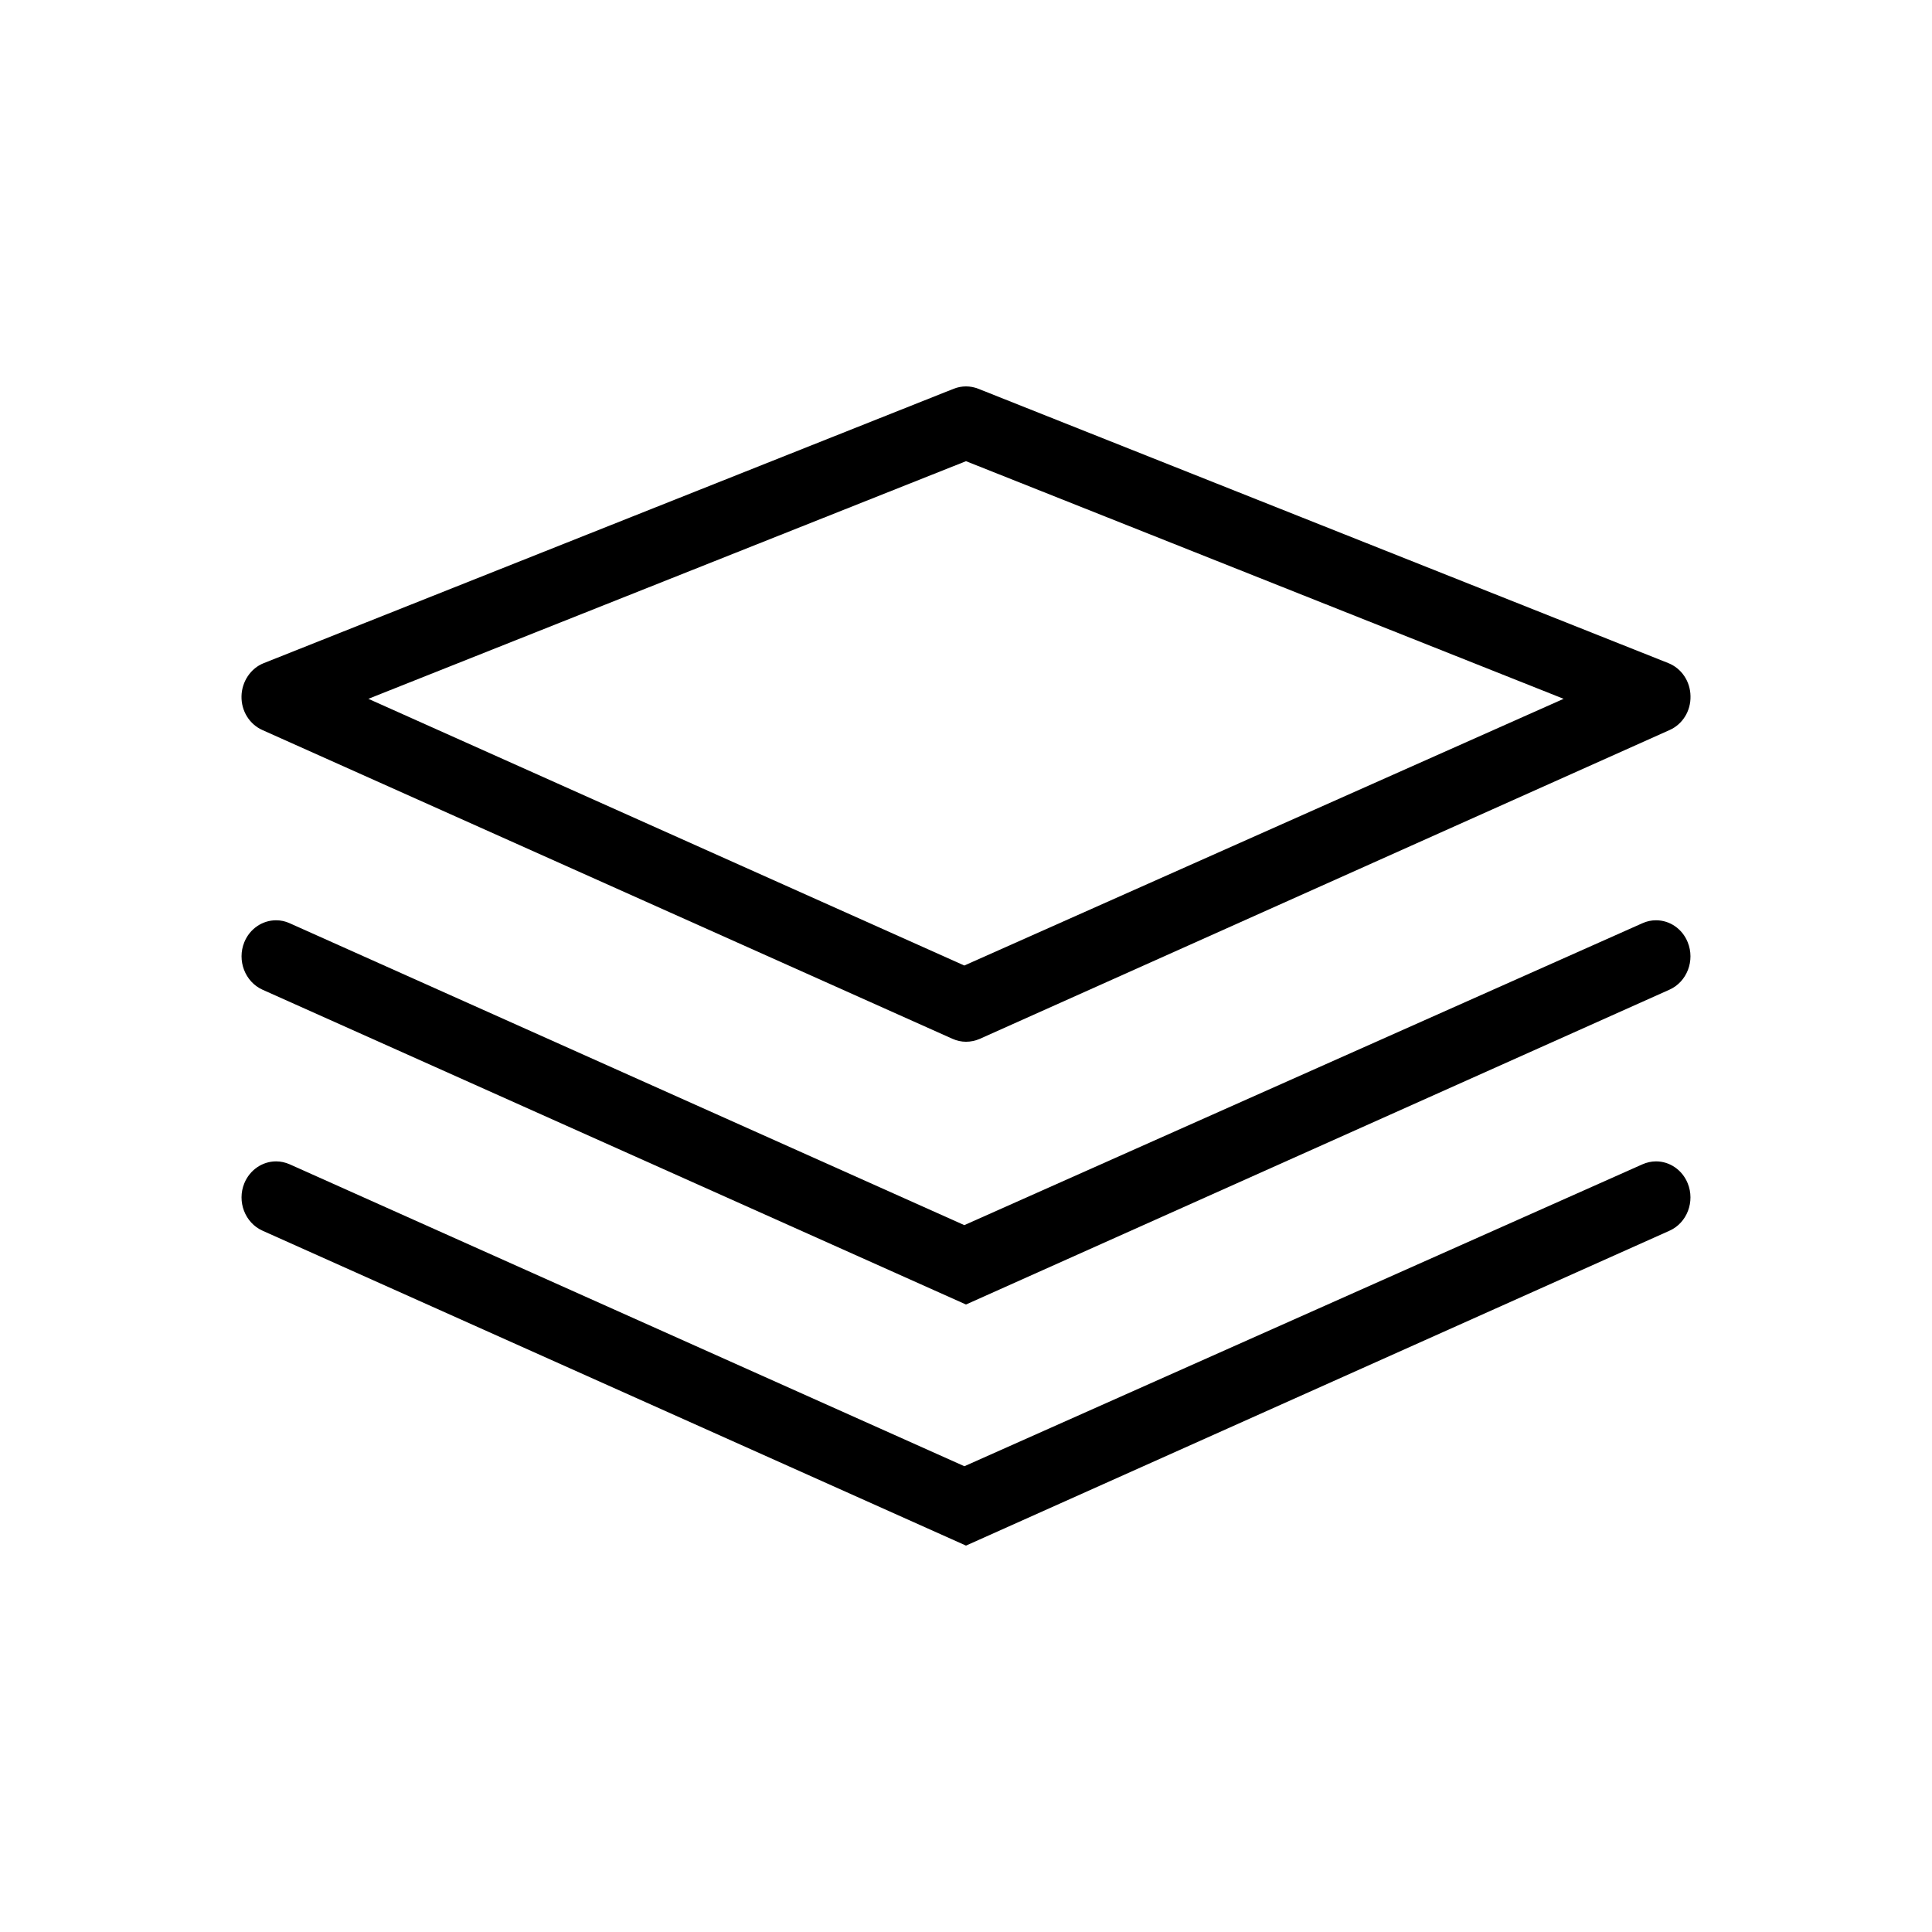
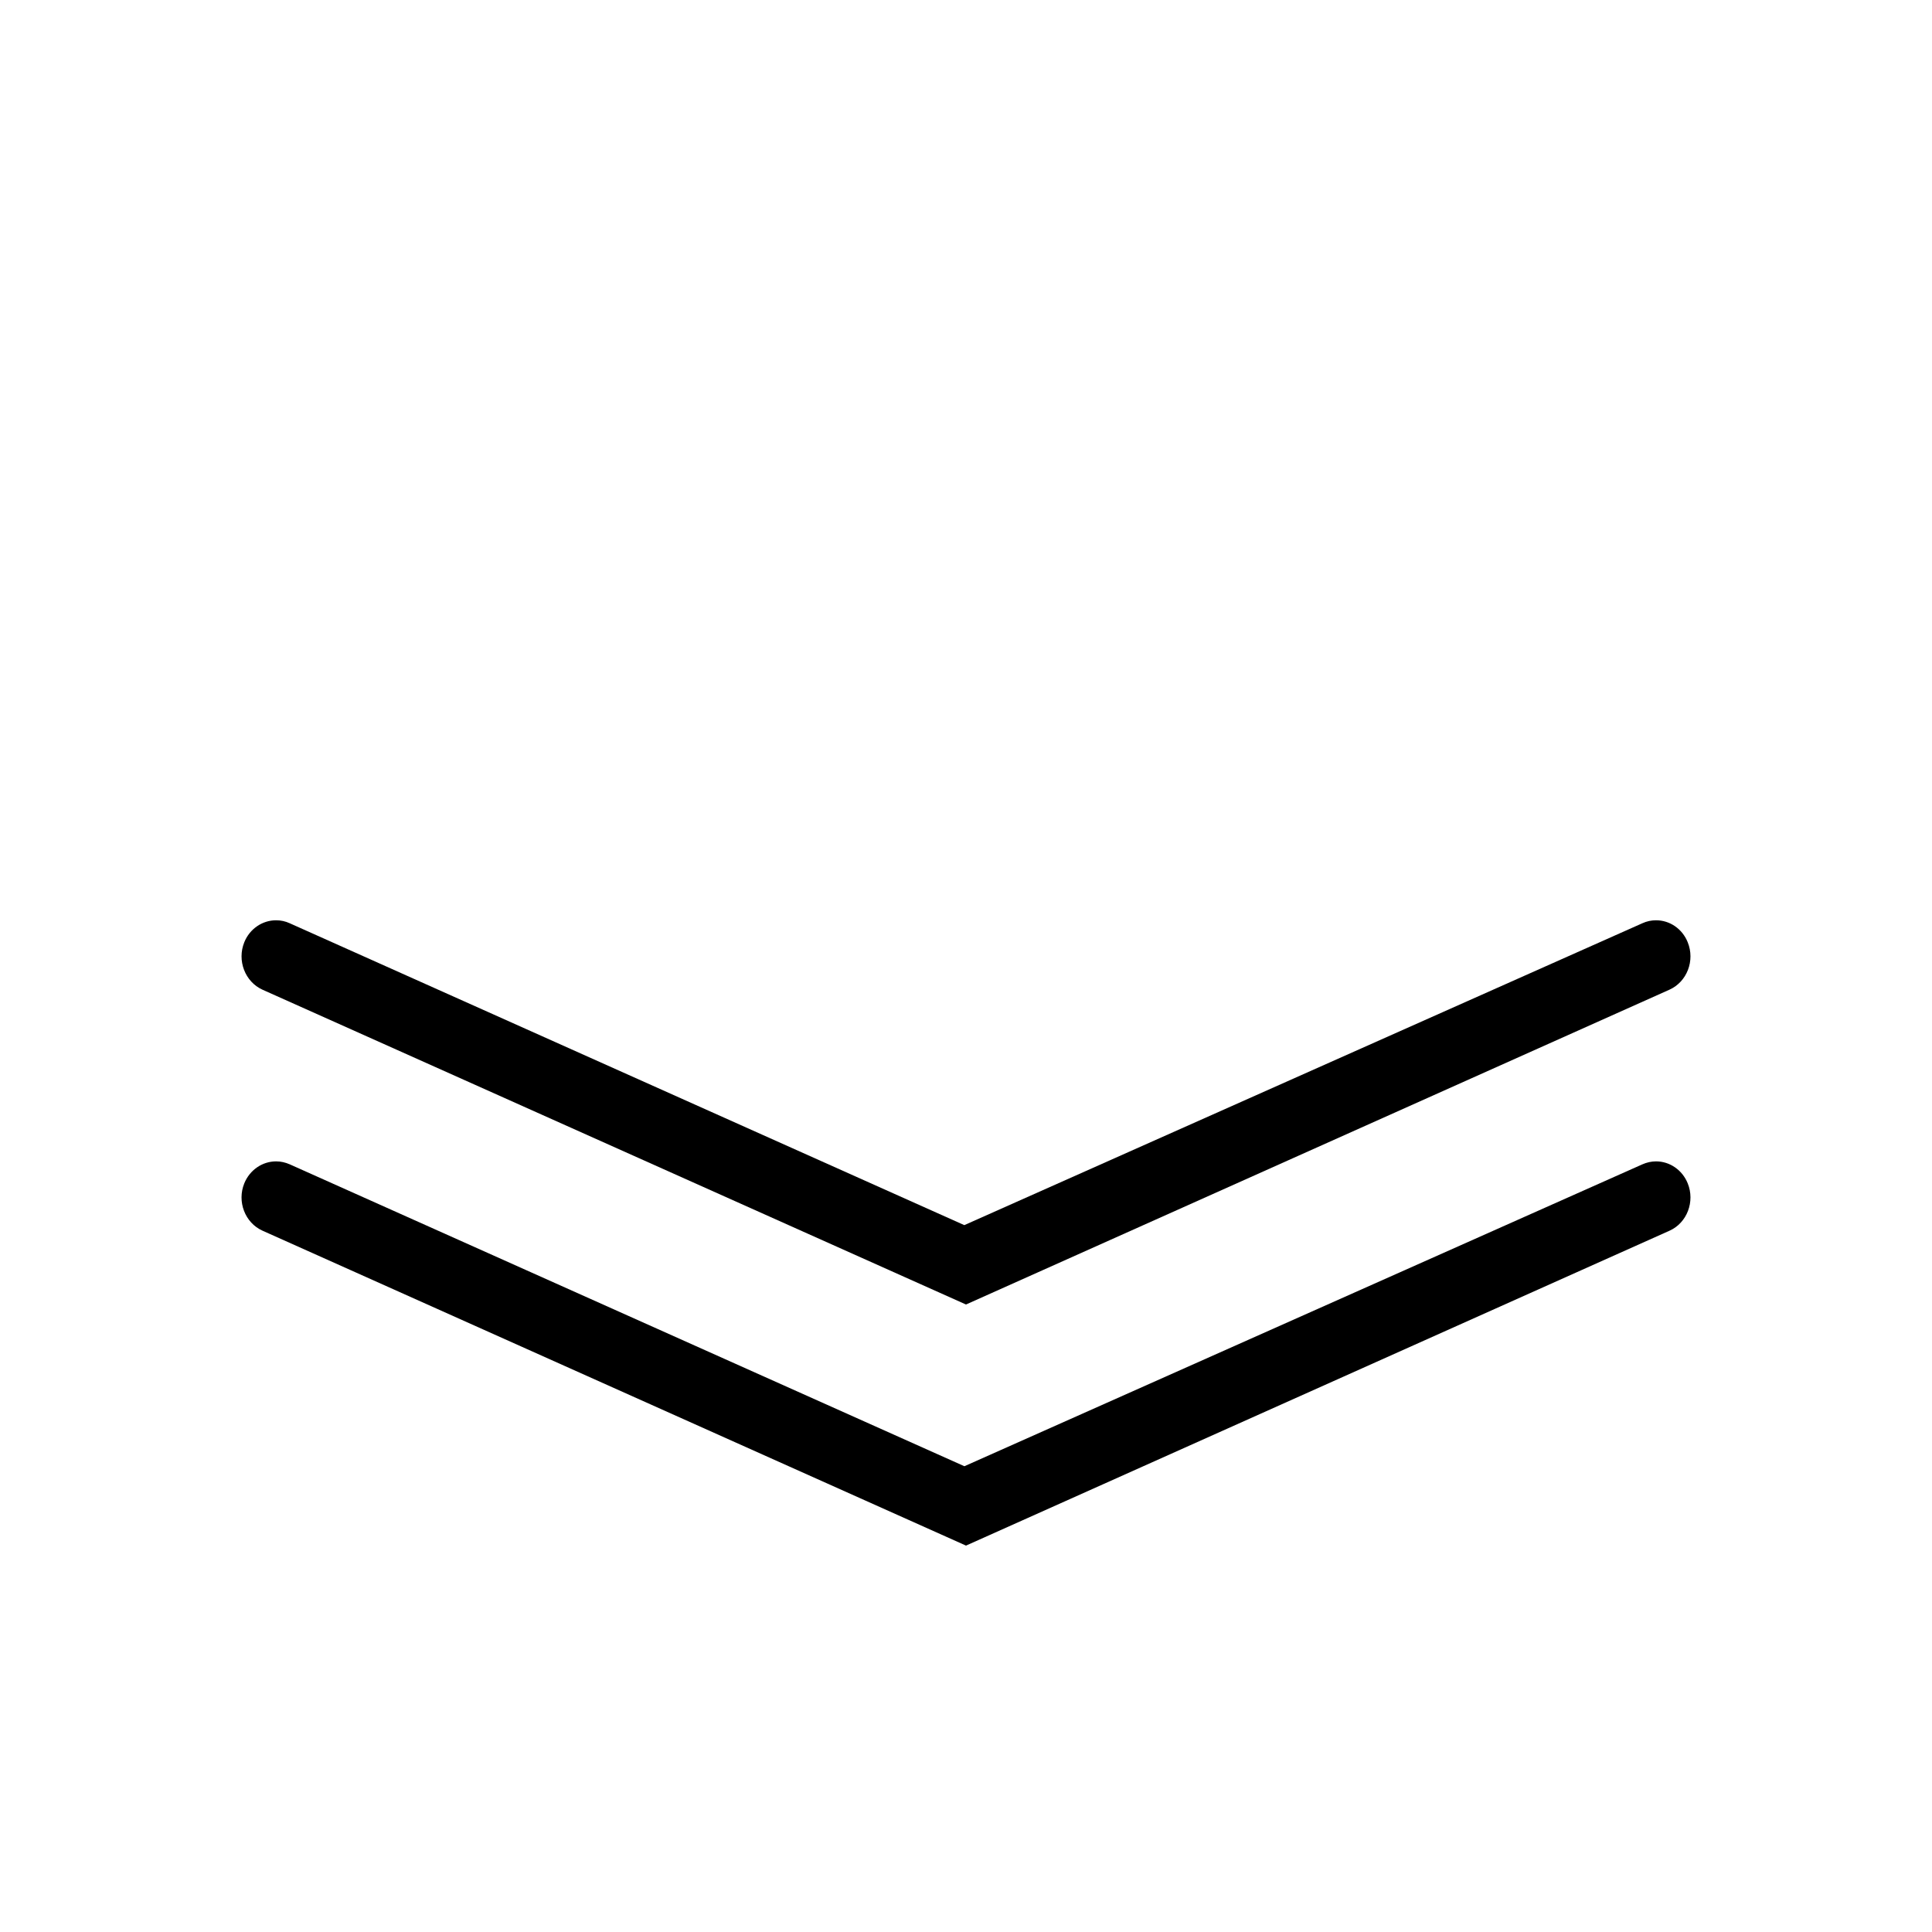
<svg xmlns="http://www.w3.org/2000/svg" width="24" height="24" viewBox="0 0 24 24" fill="none">
-   <path d="M12 12.941C11.943 12.941 11.887 12.929 11.831 12.904L3.26 9.069C3.099 8.997 2.996 8.832 3 8.648C3.004 8.466 3.115 8.301 3.276 8.238L11.848 4.829C11.897 4.81 11.948 4.8 12 4.8C12.052 4.8 12.103 4.81 12.152 4.829L20.724 8.237C20.889 8.303 20.997 8.464 21 8.647C21.005 8.831 20.902 8.997 20.74 9.069L12.169 12.906C12.115 12.929 12.058 12.941 12 12.941ZM4.576 8.681L11.979 11.994L19.424 8.681L12 5.729L4.576 8.681Z" fill="black" />
  <path d="M3.26 12.294C3.044 12.196 2.942 11.932 3.035 11.704C3.102 11.539 3.258 11.432 3.43 11.432C3.488 11.432 3.545 11.444 3.599 11.469L11.979 15.219L20.402 11.469C20.457 11.444 20.513 11.432 20.572 11.432C20.743 11.432 20.898 11.538 20.965 11.704C21.058 11.932 20.957 12.196 20.739 12.294L12 16.205L3.26 12.294Z" fill="black" />
  <path d="M3.261 15.288C3.043 15.19 2.942 14.926 3.035 14.699C3.103 14.534 3.258 14.427 3.43 14.427C3.489 14.427 3.545 14.44 3.6 14.464L11.98 18.214L20.402 14.464C20.456 14.44 20.514 14.427 20.572 14.427C20.743 14.427 20.898 14.534 20.965 14.699C21.058 14.926 20.957 15.191 20.74 15.288L12 19.2L3.261 15.288Z" fill="black" />
</svg>